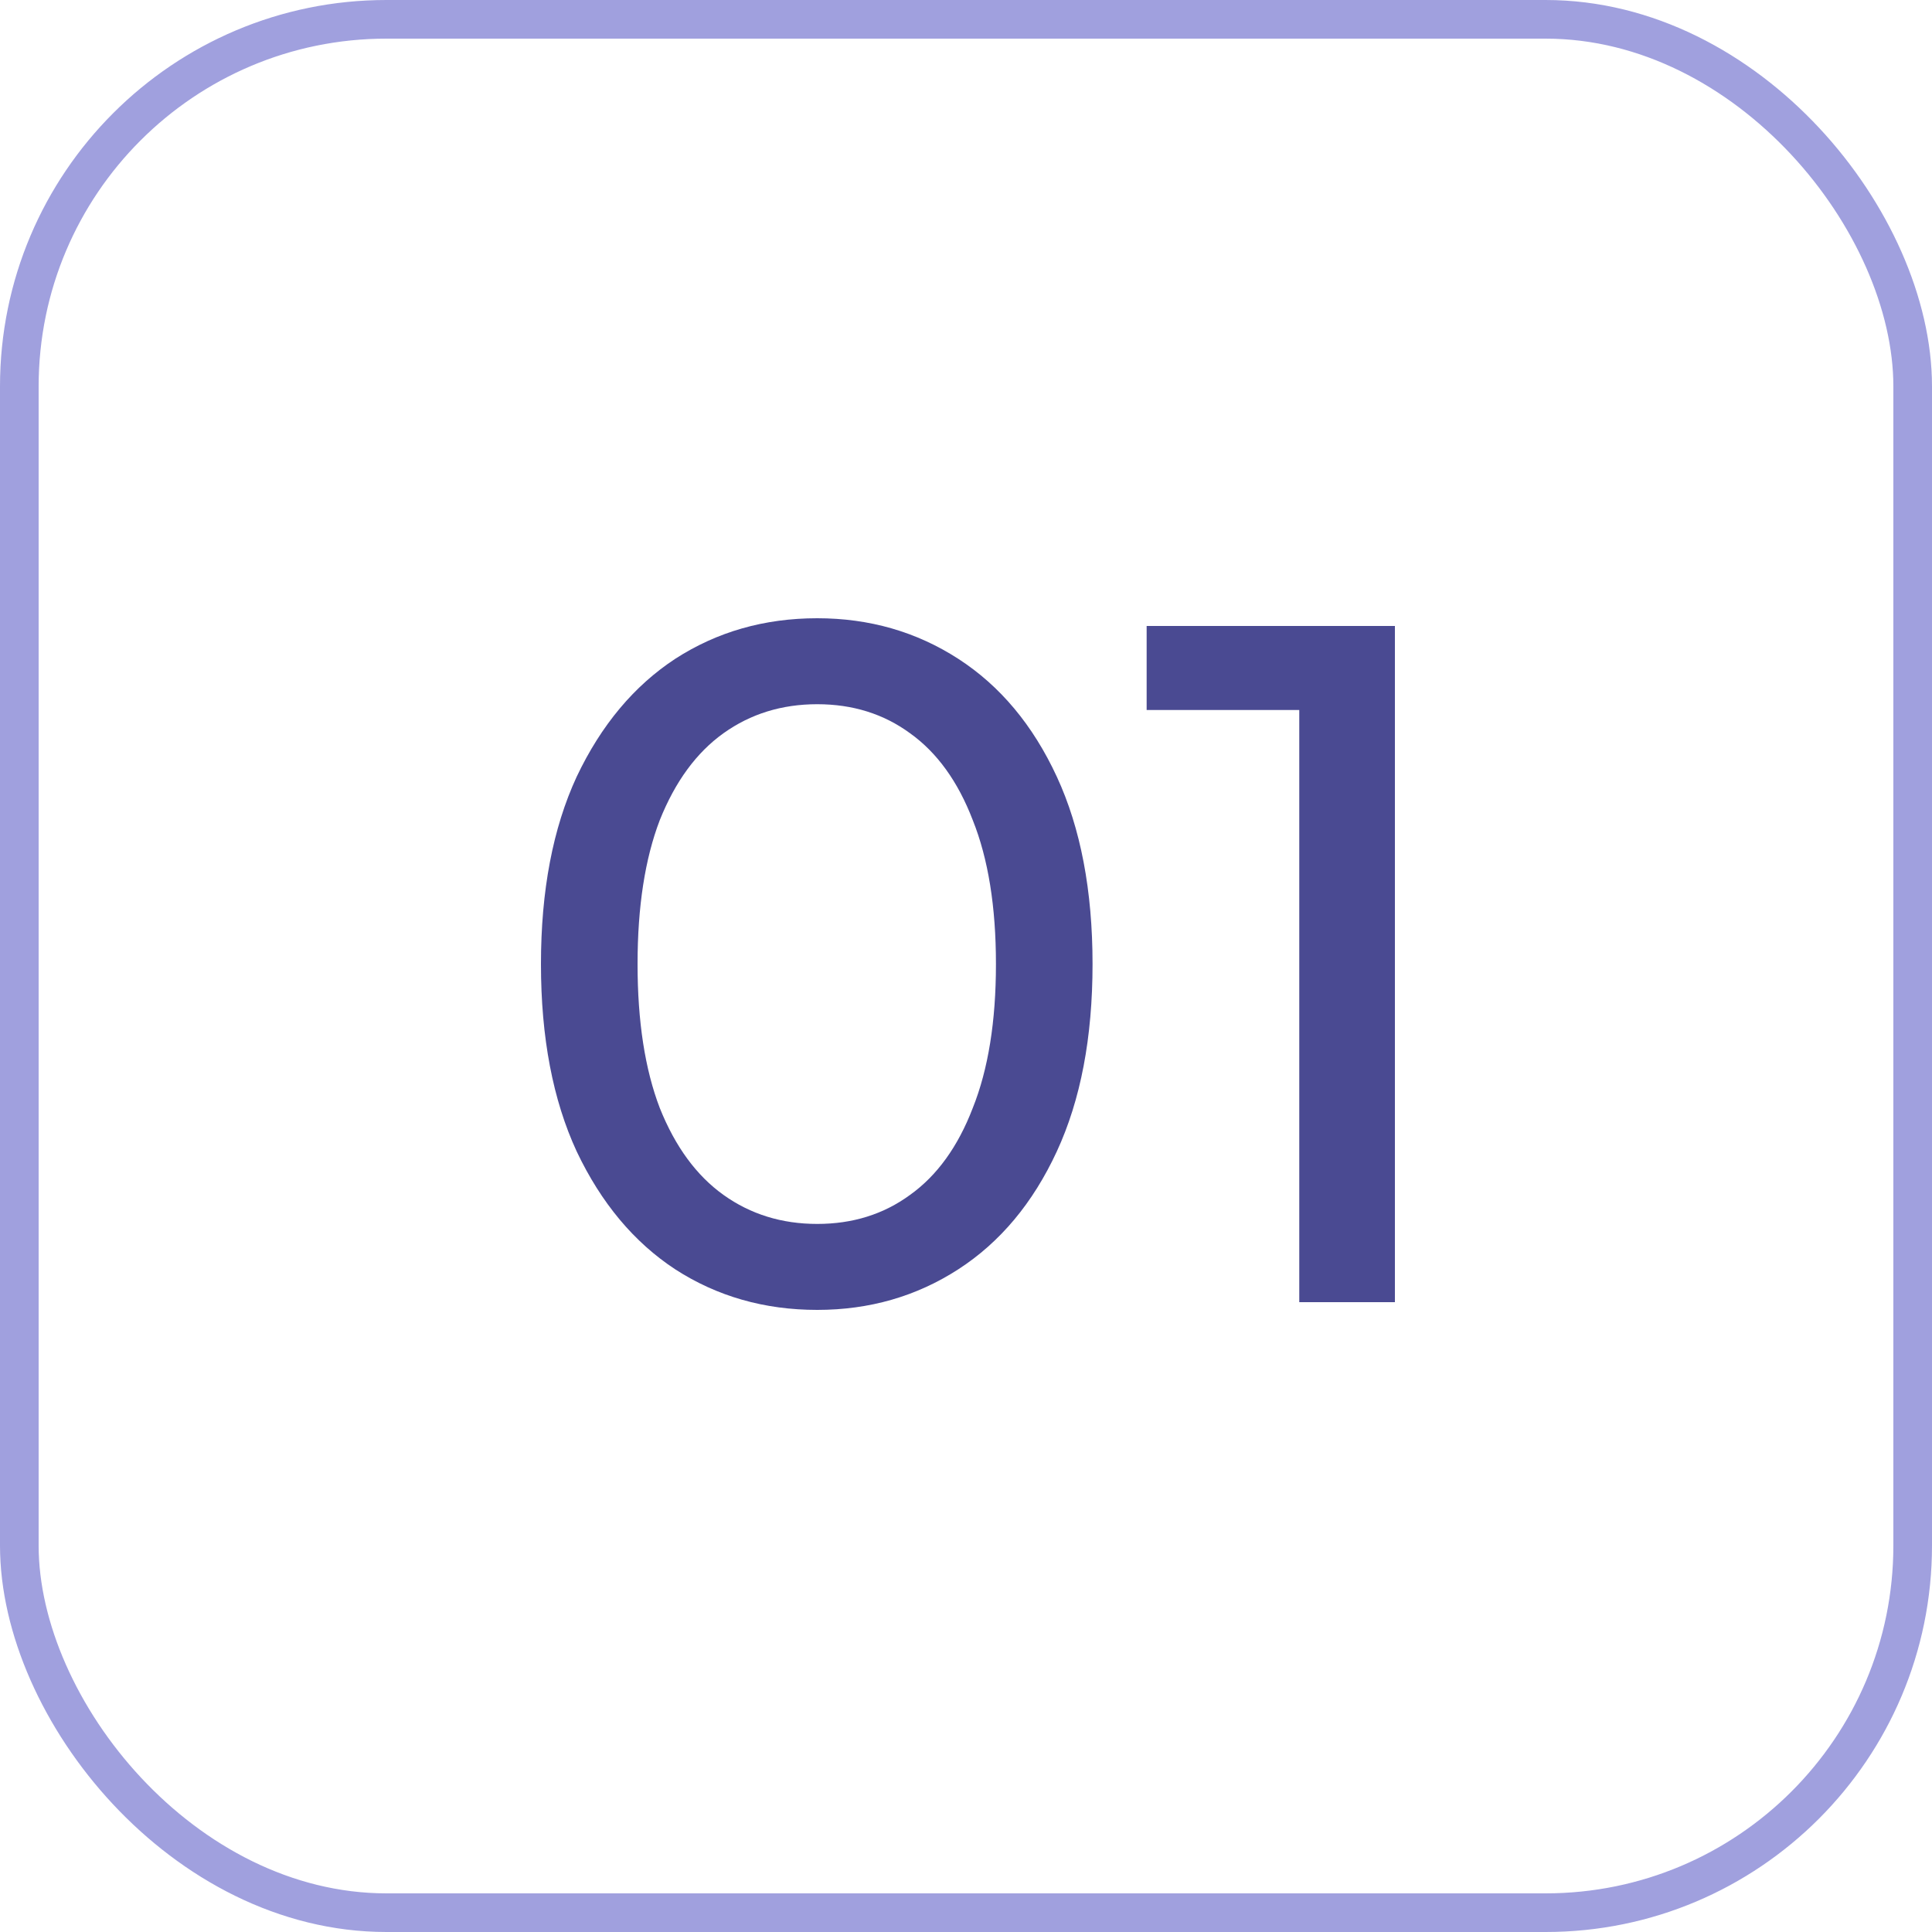
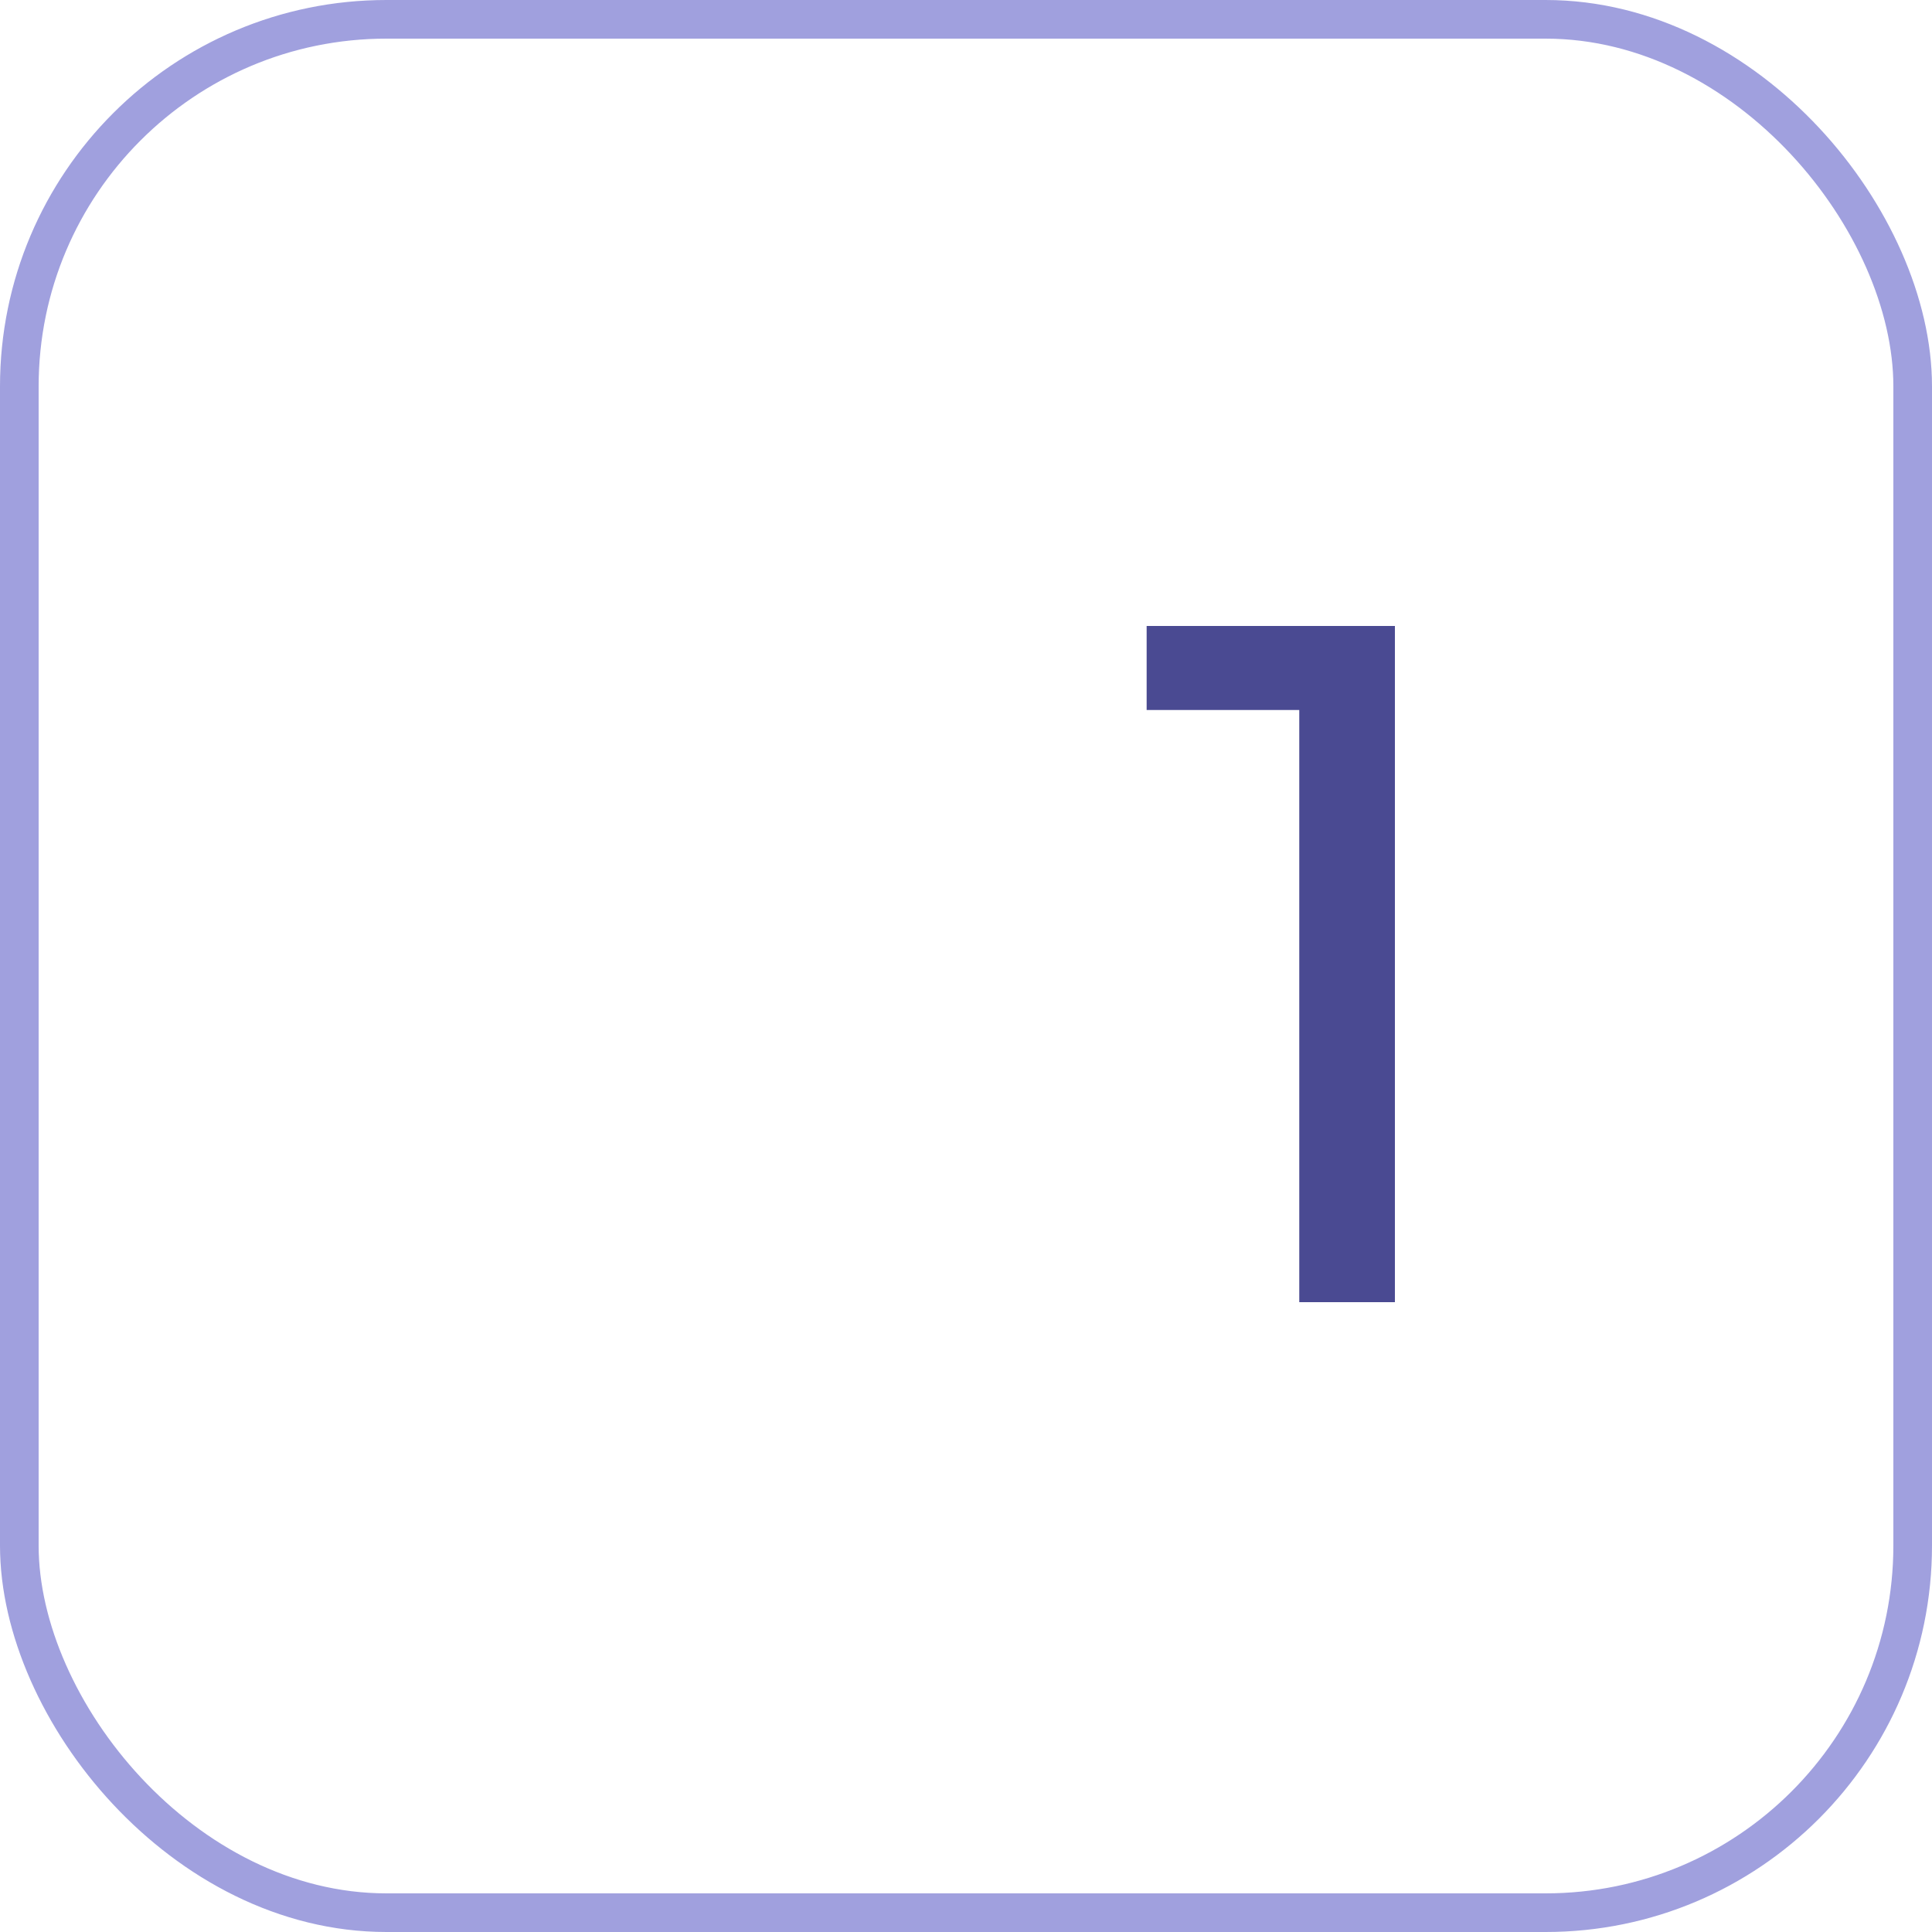
<svg xmlns="http://www.w3.org/2000/svg" width="50" height="50" viewBox="0 0 50 50" fill="none">
  <rect x="0.5" y="0.5" width="49" height="49" rx="9.5" stroke="#A0A0DE" />
-   <path d="M21.15 33.9C19.783 33.9 18.558 33.55 17.475 32.85C16.408 32.15 15.558 31.133 14.925 29.8C14.308 28.467 14 26.85 14 24.95C14 23.05 14.308 21.433 14.925 20.1C15.558 18.767 16.408 17.75 17.475 17.05C18.558 16.35 19.783 16 21.15 16C22.5 16 23.717 16.35 24.8 17.05C25.883 17.75 26.733 18.767 27.35 20.1C27.967 21.433 28.275 23.05 28.275 24.95C28.275 26.85 27.967 28.467 27.35 29.8C26.733 31.133 25.883 32.15 24.8 32.85C23.717 33.55 22.5 33.9 21.15 33.9ZM21.15 31.675C22.067 31.675 22.867 31.425 23.55 30.925C24.25 30.425 24.792 29.675 25.175 28.675C25.575 27.675 25.775 26.433 25.775 24.95C25.775 23.467 25.575 22.225 25.175 21.225C24.792 20.225 24.25 19.475 23.55 18.975C22.867 18.475 22.067 18.225 21.15 18.225C20.233 18.225 19.425 18.475 18.725 18.975C18.025 19.475 17.475 20.225 17.075 21.225C16.692 22.225 16.5 23.467 16.5 24.95C16.5 26.433 16.692 27.675 17.075 28.675C17.475 29.675 18.025 30.425 18.725 30.925C19.425 31.425 20.233 31.675 21.15 31.675Z" fill="#4A4A92" />
  <path d="M33.625 33.7V17.2L34.7 18.375H29.675V16.2H36.1V33.7H33.625Z" fill="#4A4A92" />
</svg>